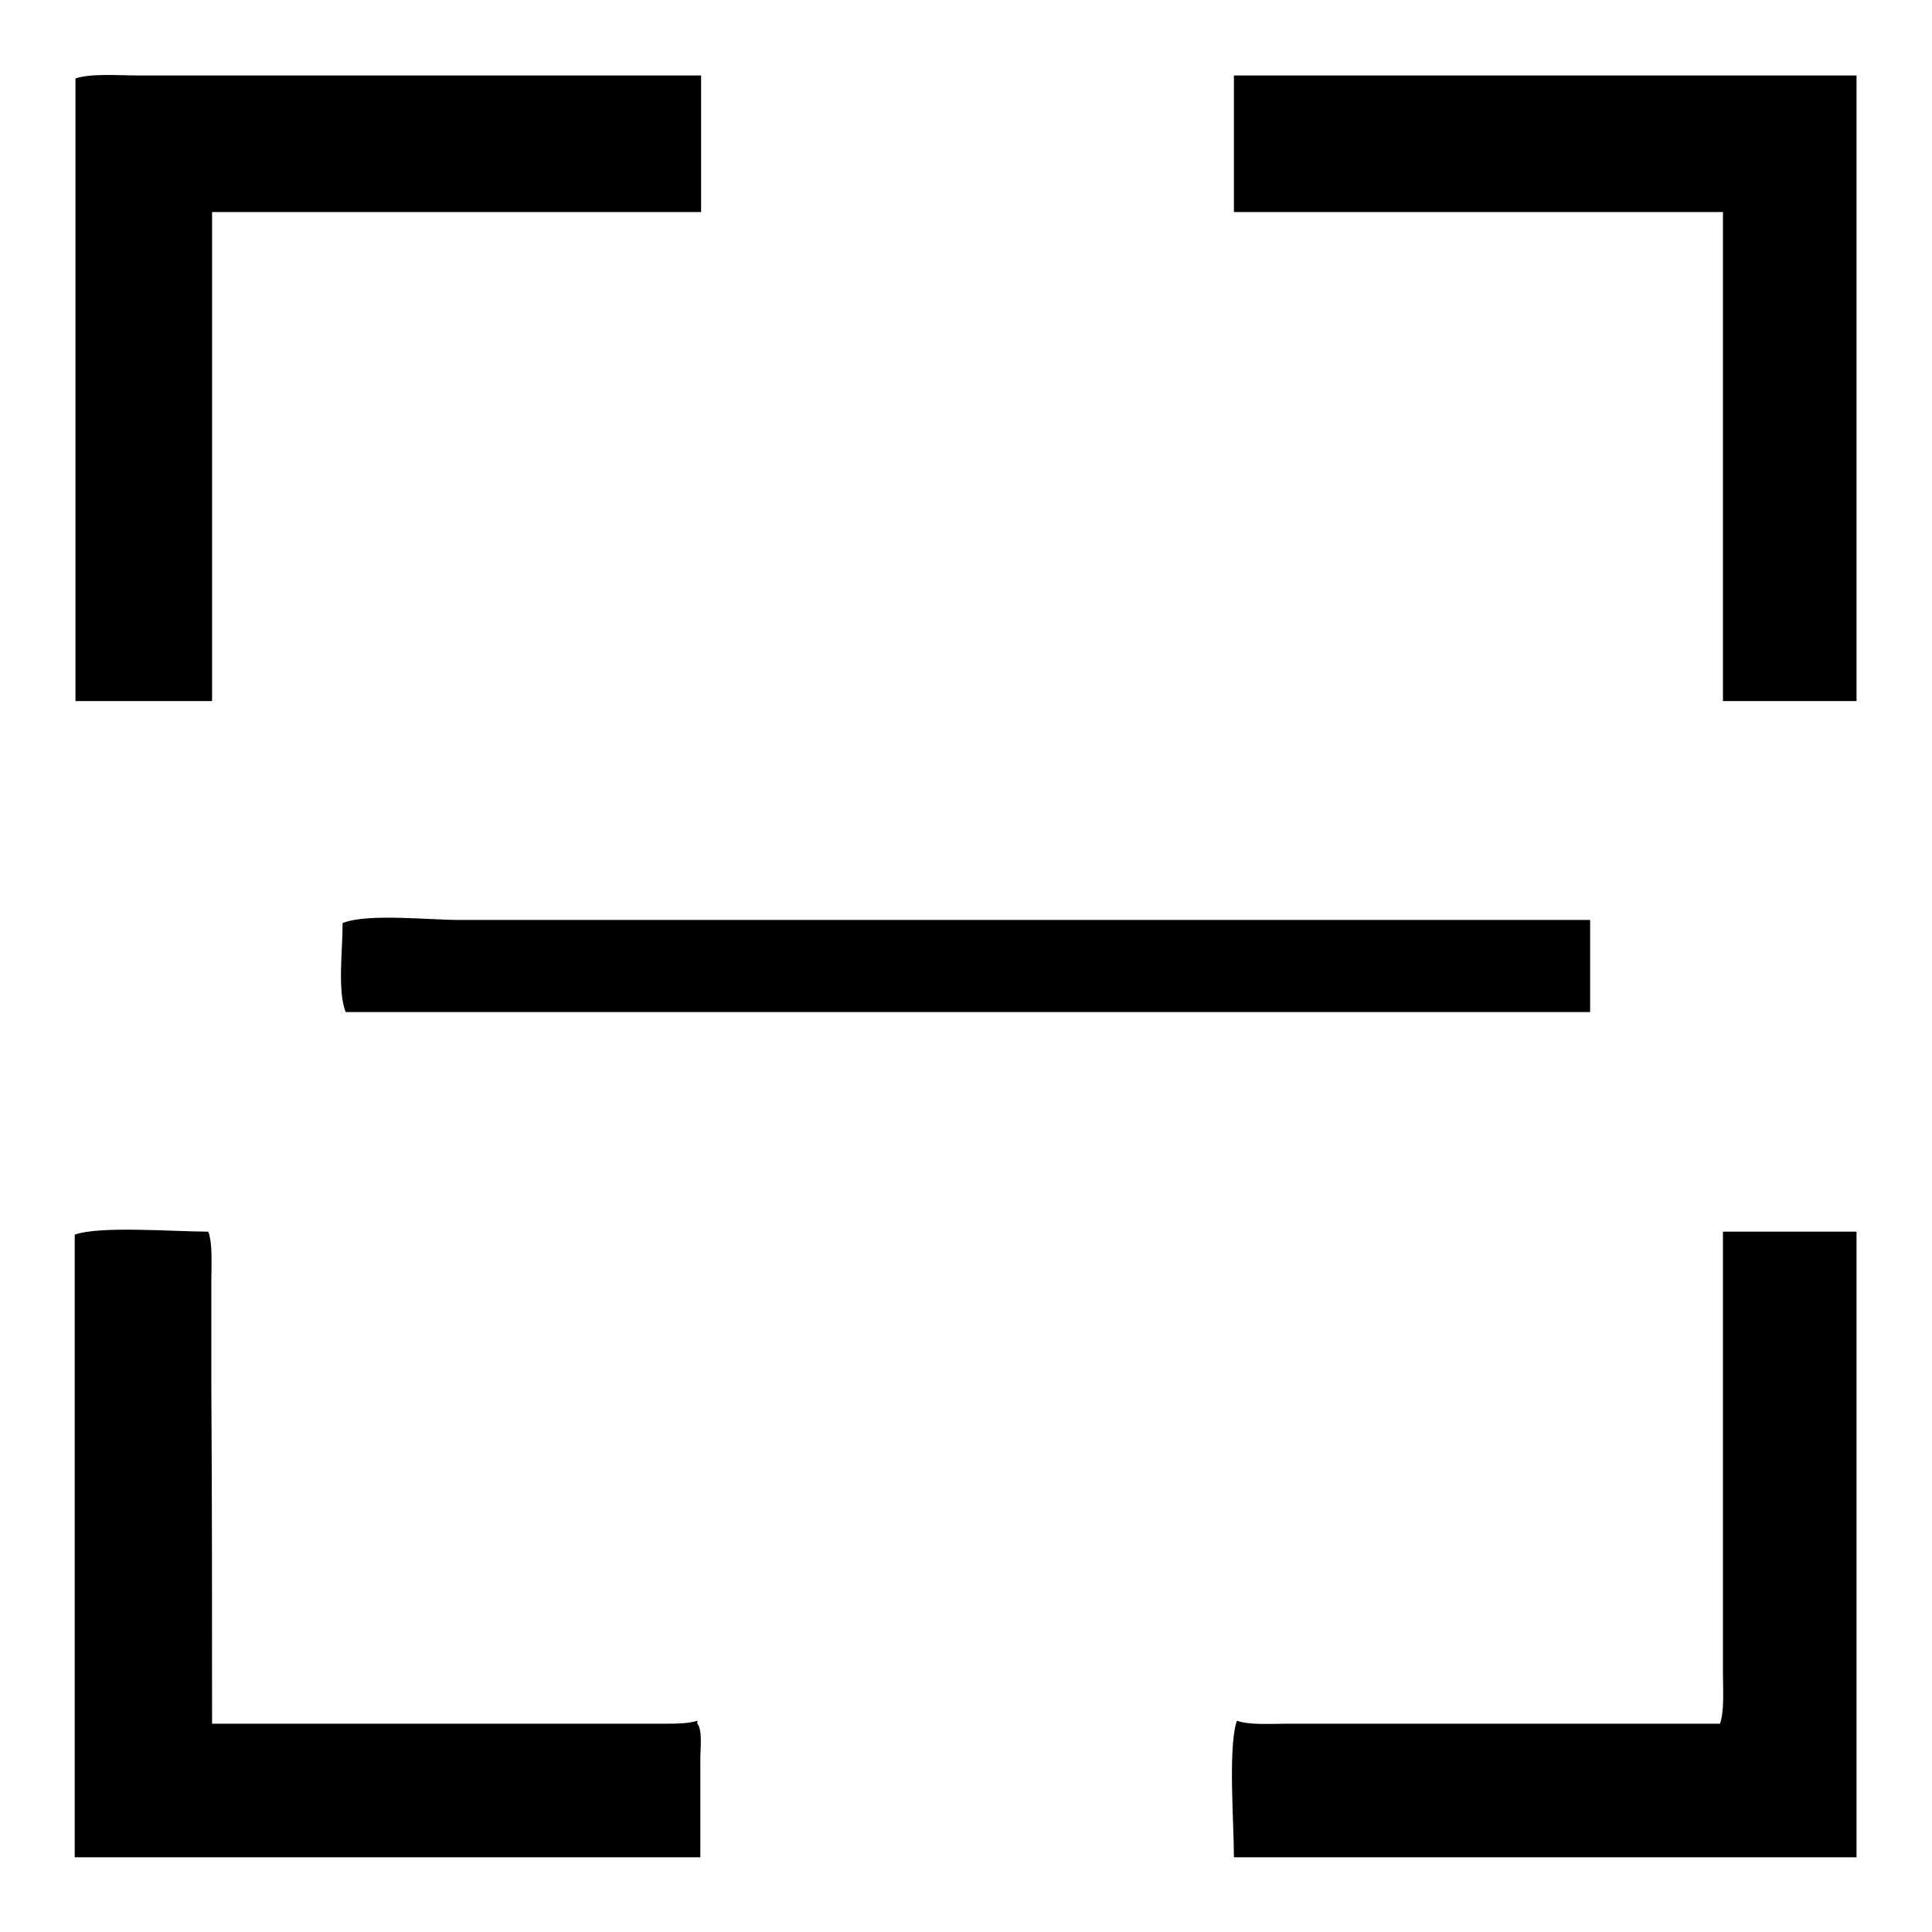
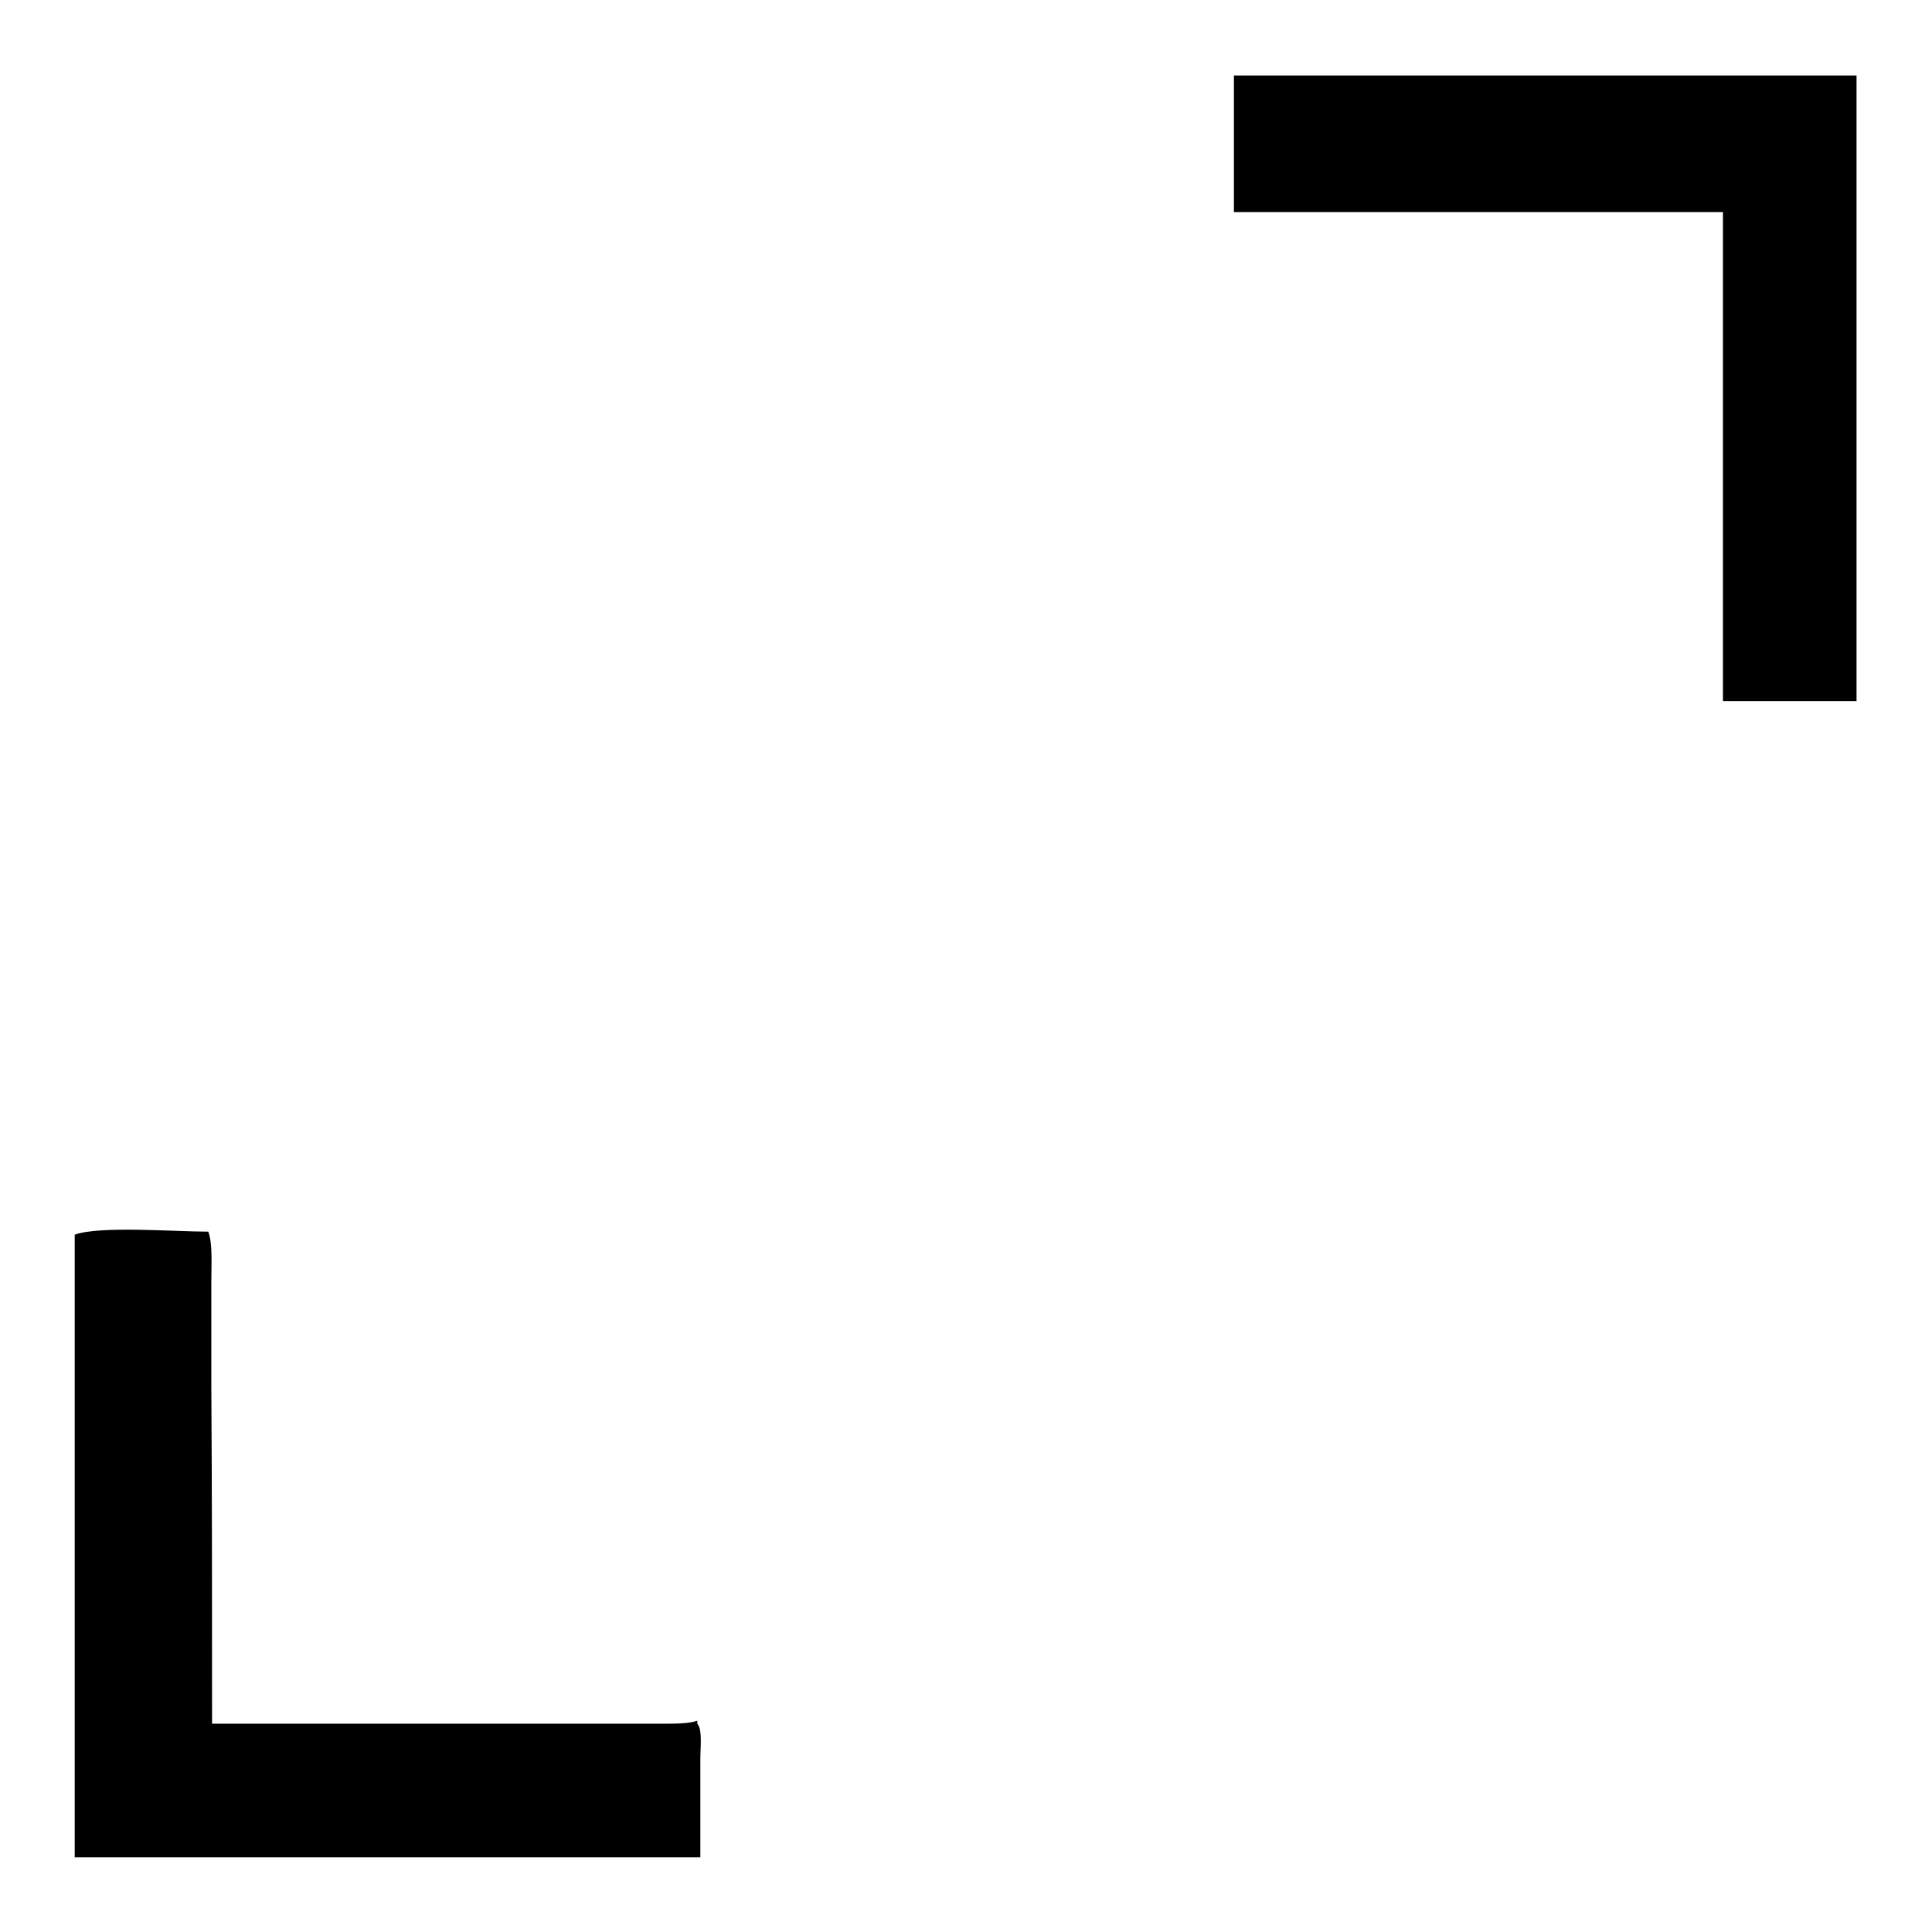
<svg xmlns="http://www.w3.org/2000/svg" version="1.1" x="0px" y="0px" viewBox="0 0 256 256" enable-background="new 0 0 256 256" xml:space="preserve">
  <g>
    <g>
-       <path fill="#000000" d="M92.9,10c0,6,0,12.1,0,18.1c-21.6,0-43.2,0-64.8,0c0,21.6,0,43.2,0,64.8c-6,0-12.1,0-18.1,0c0-27.5,0-55,0-82.5c2-0.7,5.7-0.4,8.4-0.4c5.6,0,11.2,0,16.8,0C54.5,10,73.7,10,92.9,10z" />
      <path fill="#000000" d="M163.5,10c27.5,0,55,0,82.5,0c0,27.6,0,55.2,0,82.9c-5.9,0-11.8,0-17.7,0c0-21.6,0-43.2,0-64.8c-21.6,0-43.2,0-64.8,0C163.5,22.1,163.5,16.1,163.5,10z" />
-       <path fill="#000000" d="M210.7,121.9c0,4.1,0,8.1,0,12.2c-55,0-109.9,0-164.9,0c-1.1-2.8-0.4-8.2-0.4-11.8c3.4-1.3,11.2-0.4,15.6-0.4c11.4,0,22.7,0,34.1,0C133.5,121.9,172.1,121.9,210.7,121.9z" />
      <path fill="#000000" d="M28.1,228.4c15.8,0,31.7,0,47.5,0c4.1,0,8.1,0,12.2,0c1.7,0,3.5,0,4.6-0.4c0,0.1,0,0.3,0,0.4c0.7,0.8,0.4,3.2,0.4,4.6c0,4.4,0,8.7,0,13.1c-27.6,0-55.2,0-82.9,0c0-27.5,0-55,0-82.5c3.3-1.2,13.2-0.4,17.7-0.4c0.6,1.6,0.4,4.5,0.4,6.7c0,4.5,0,9,0,13.5C28.1,198.4,28.1,213.4,28.1,228.4z" />
-       <path fill="#000000" d="M228.3,163.2c5.9,0,11.8,0,17.7,0c0,27.6,0,55.2,0,82.9c-27.5,0-55,0-82.5,0c0-4.6-0.8-14.7,0.4-18.1c1.6,0.6,4.5,0.4,6.7,0.4c4.3,0,8.7,0,13.1,0c14.7,0,29.5,0,44.2,0c0.6-1.6,0.4-4.5,0.4-6.7c0-4.5,0-9,0-13.5C228.3,193.2,228.3,178.2,228.3,163.2z" />
    </g>
  </g>
</svg>